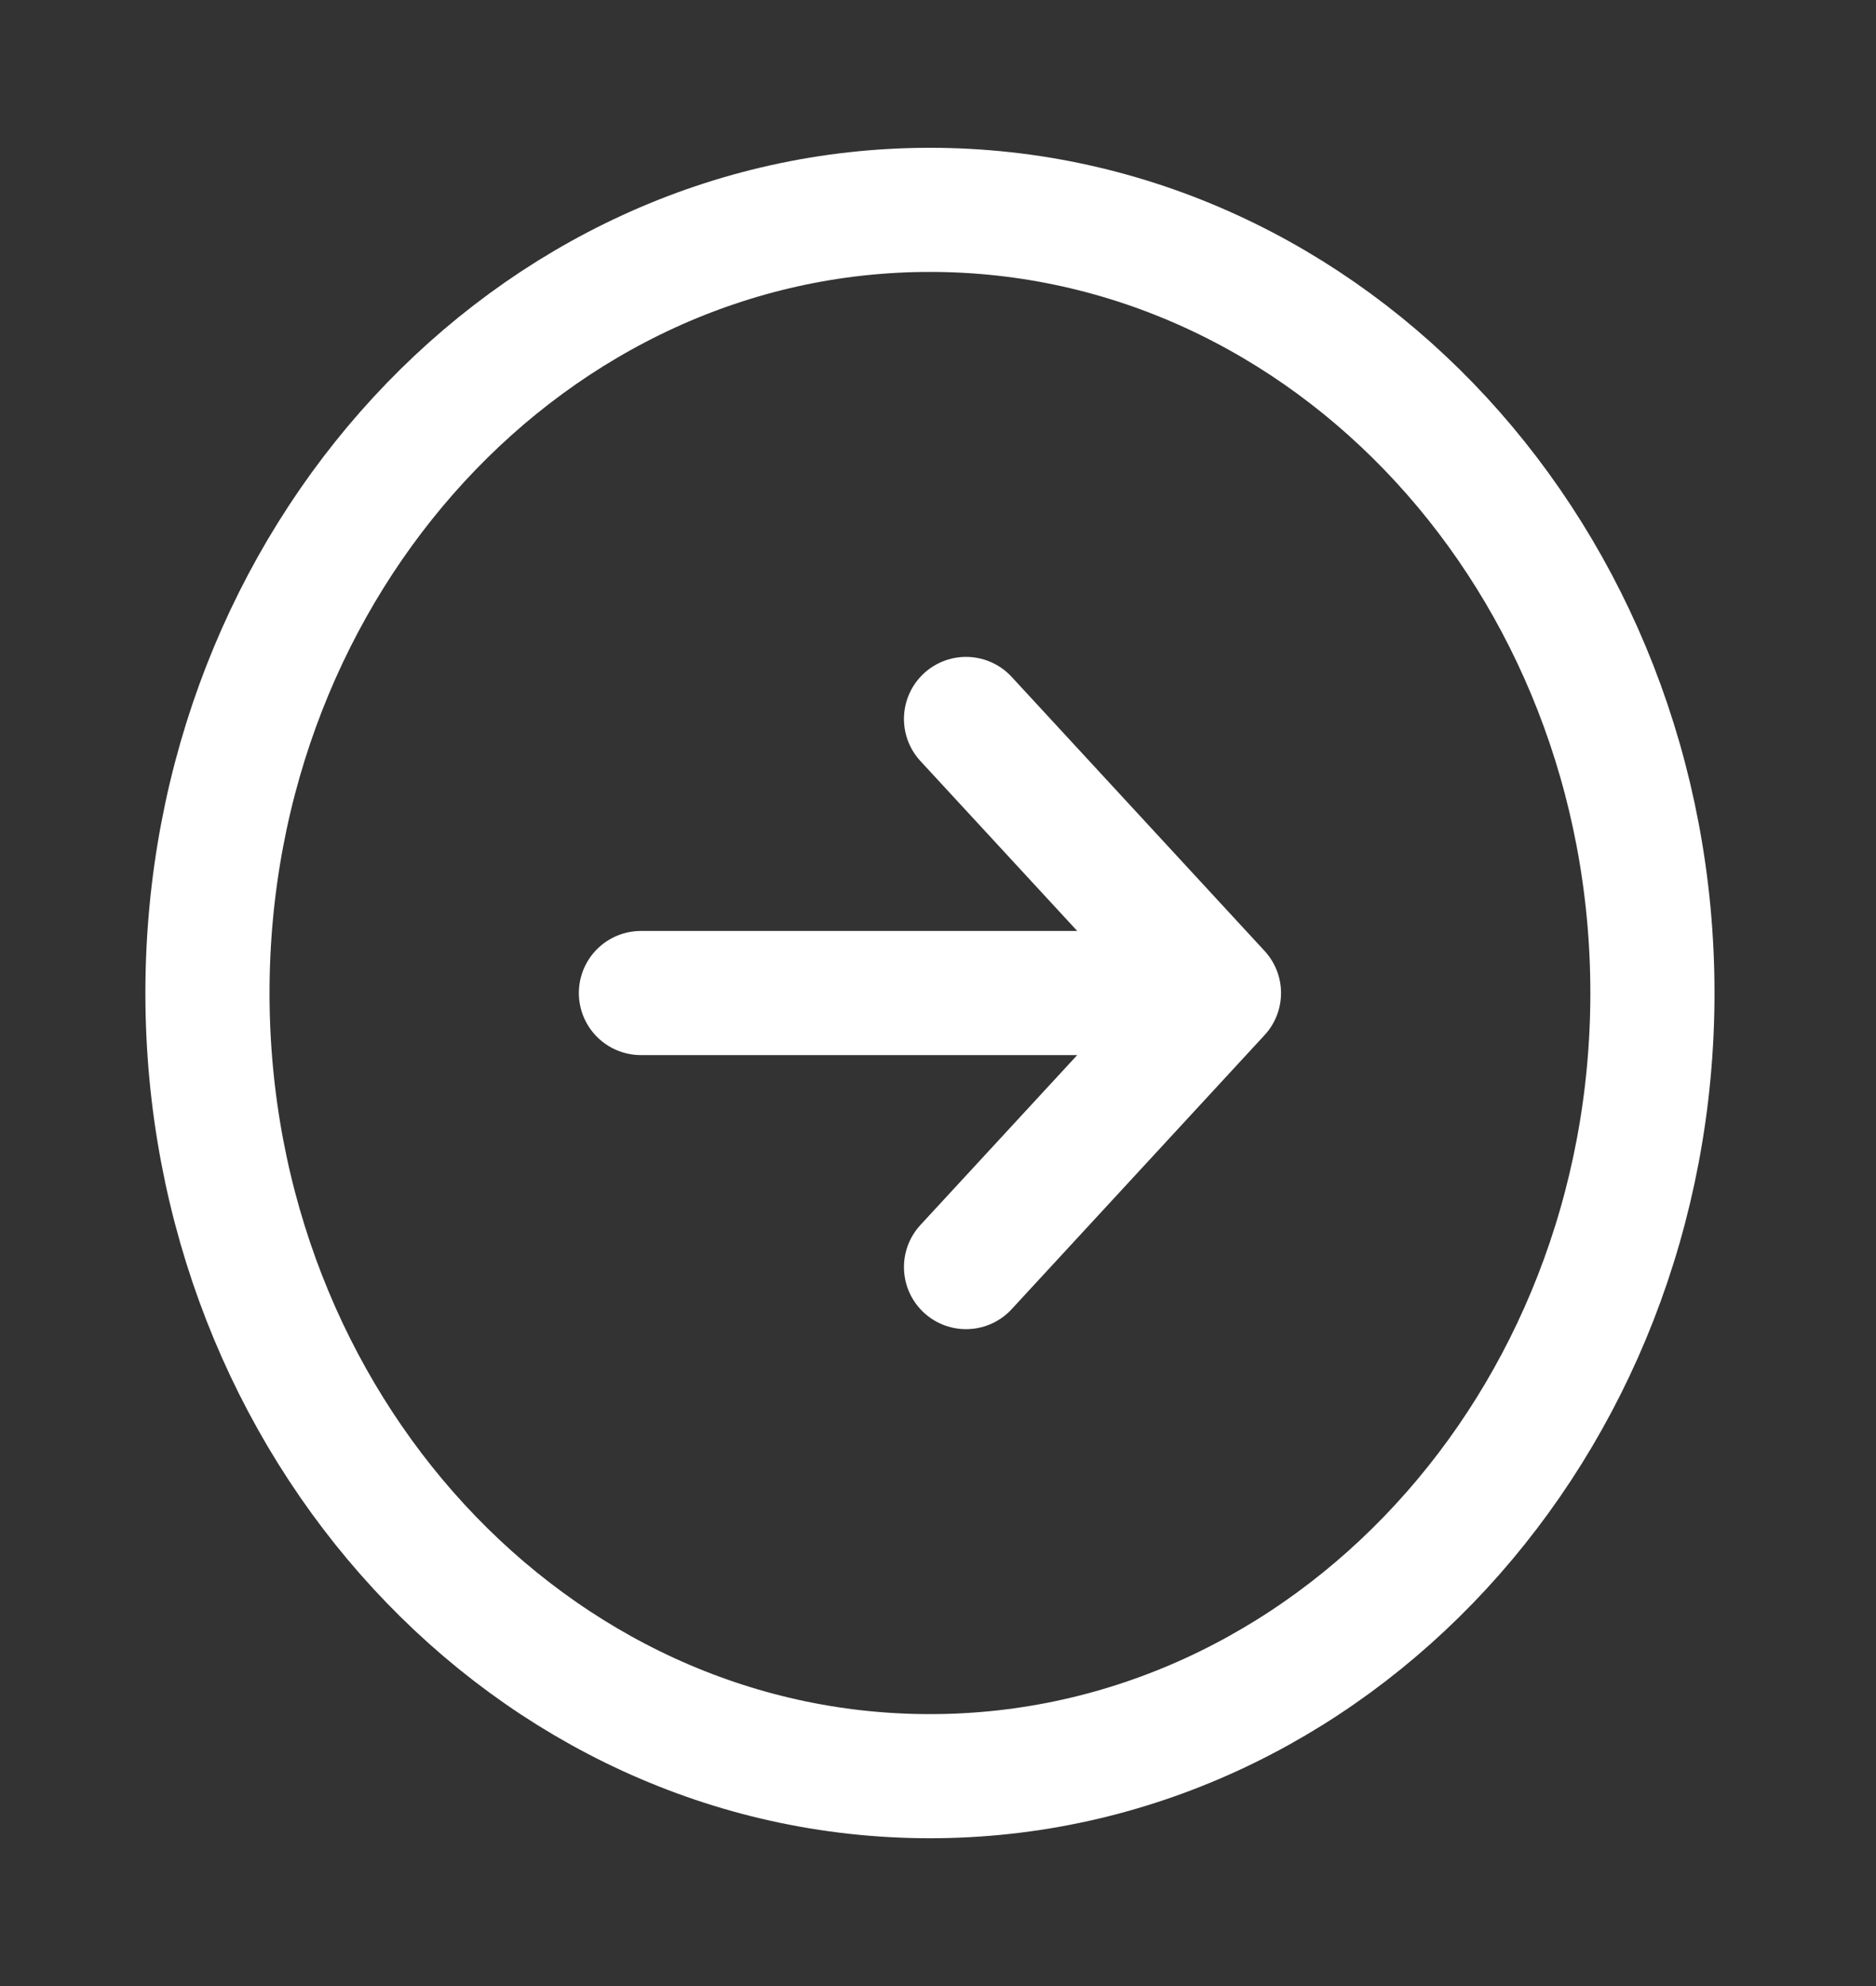
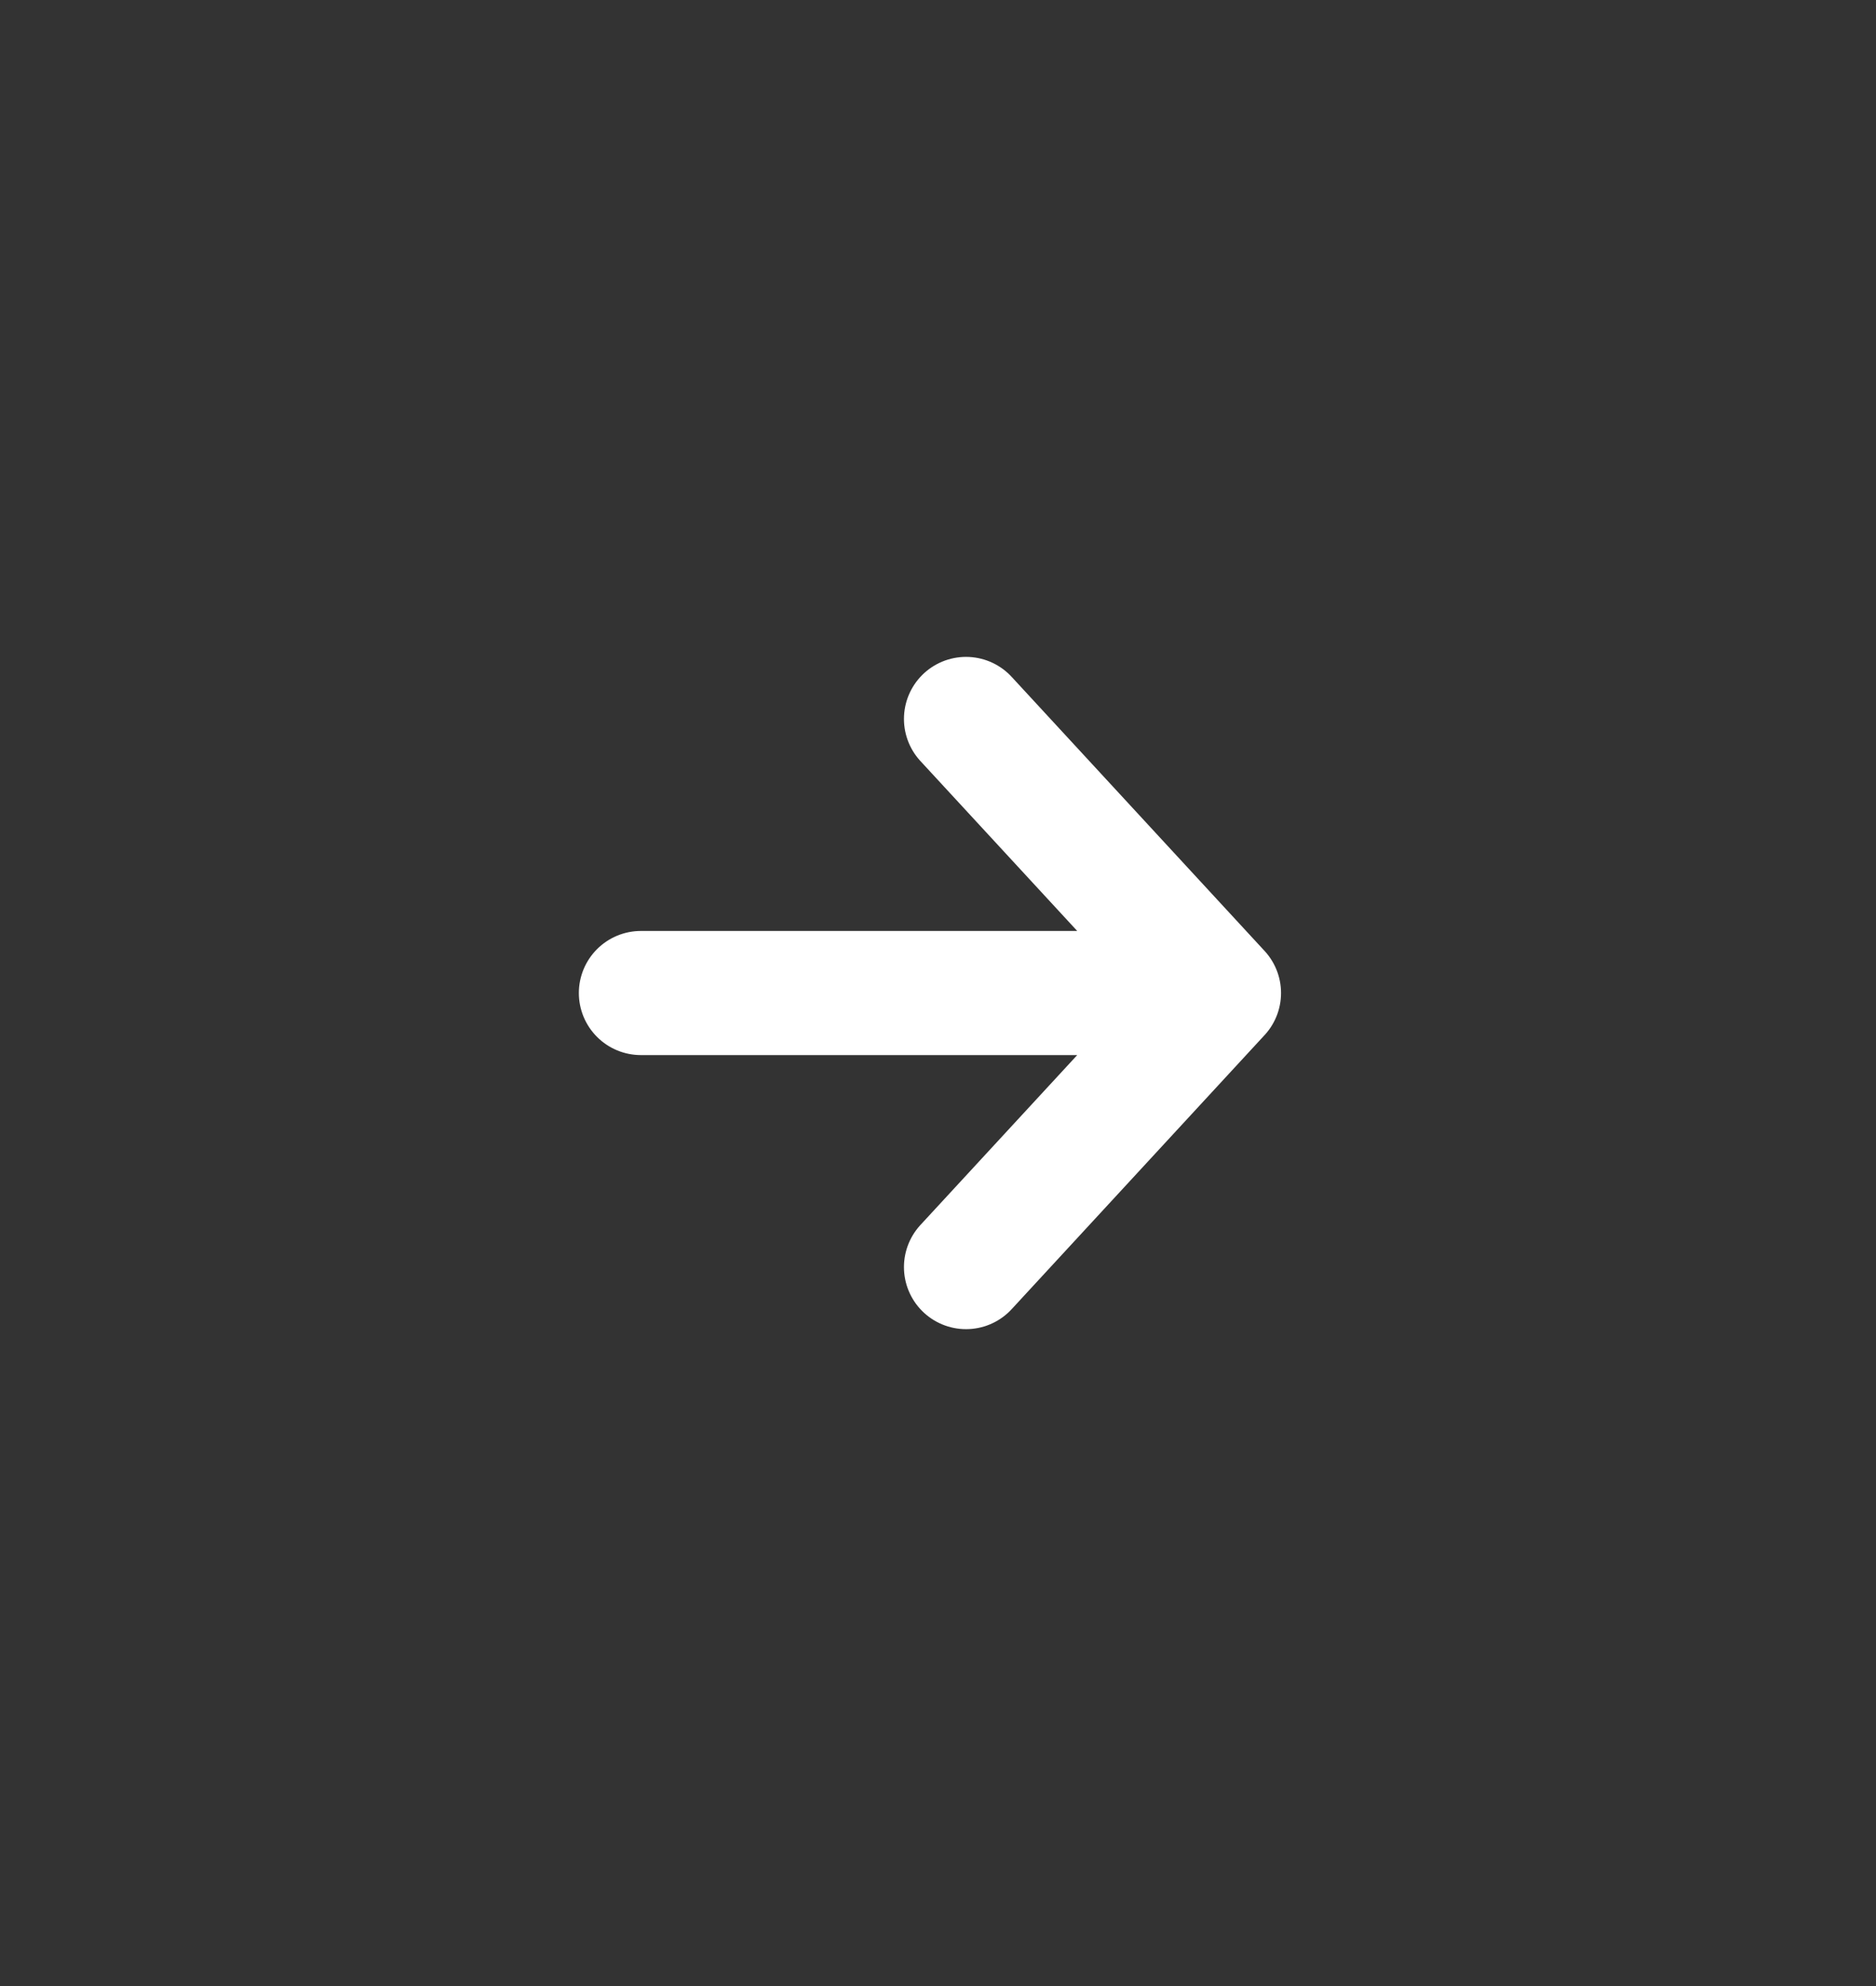
<svg xmlns="http://www.w3.org/2000/svg" width="17" height="18" viewBox="0 0 17 18" fill="none">
  <rect x="0" y="0" width="17" height="18" fill="#333333" stroke="none" />
  <g id="arrow-right-circle">
    <path id="Vector" d="M5.808 9H11.046M11.046 9L8.754 6.516M11.046 9L8.754 11.484" stroke="white" stroke-width="1.125" stroke-linecap="round" stroke-linejoin="round" />
-     <path id="Vector_2" d="M8.427 16.098C12.043 16.098 14.974 12.92 14.974 9C14.974 5.08 12.043 1.902 8.427 1.902C4.811 1.902 1.88 5.08 1.88 9C1.88 12.92 4.811 16.098 8.427 16.098Z" stroke="white" stroke-width="1.125" stroke-linecap="round" stroke-linejoin="round" />
  </g>
</svg>